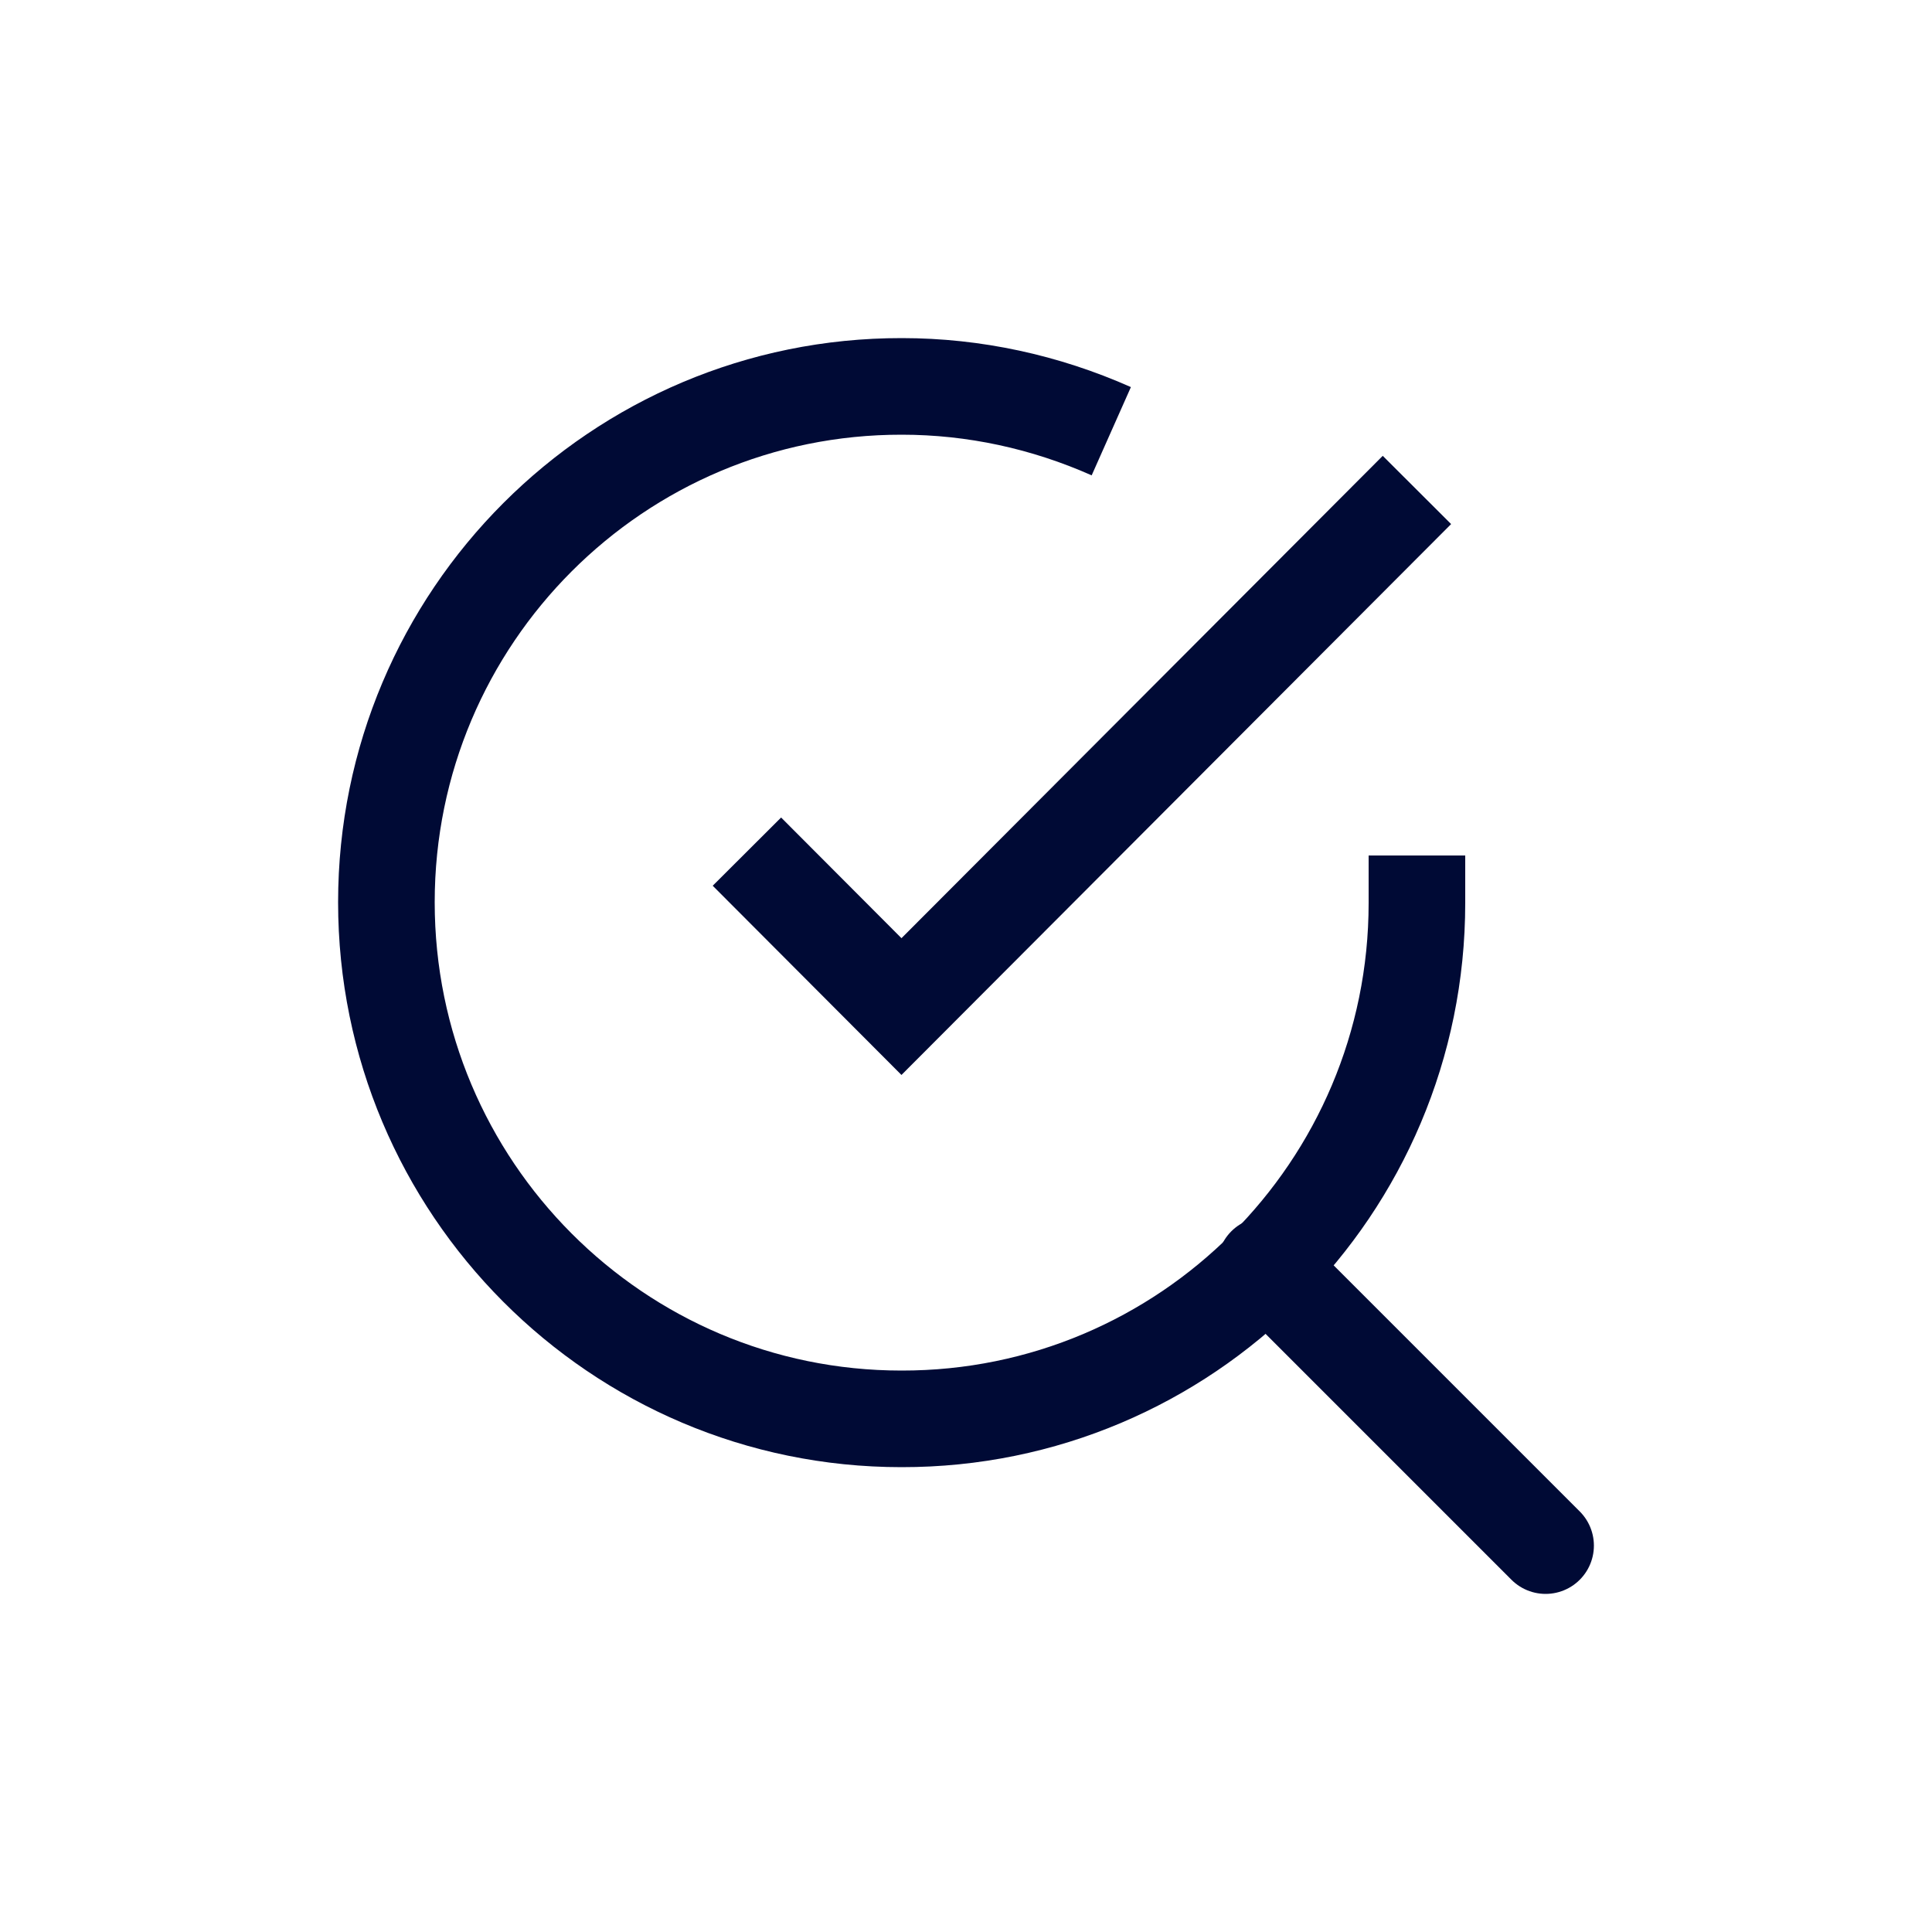
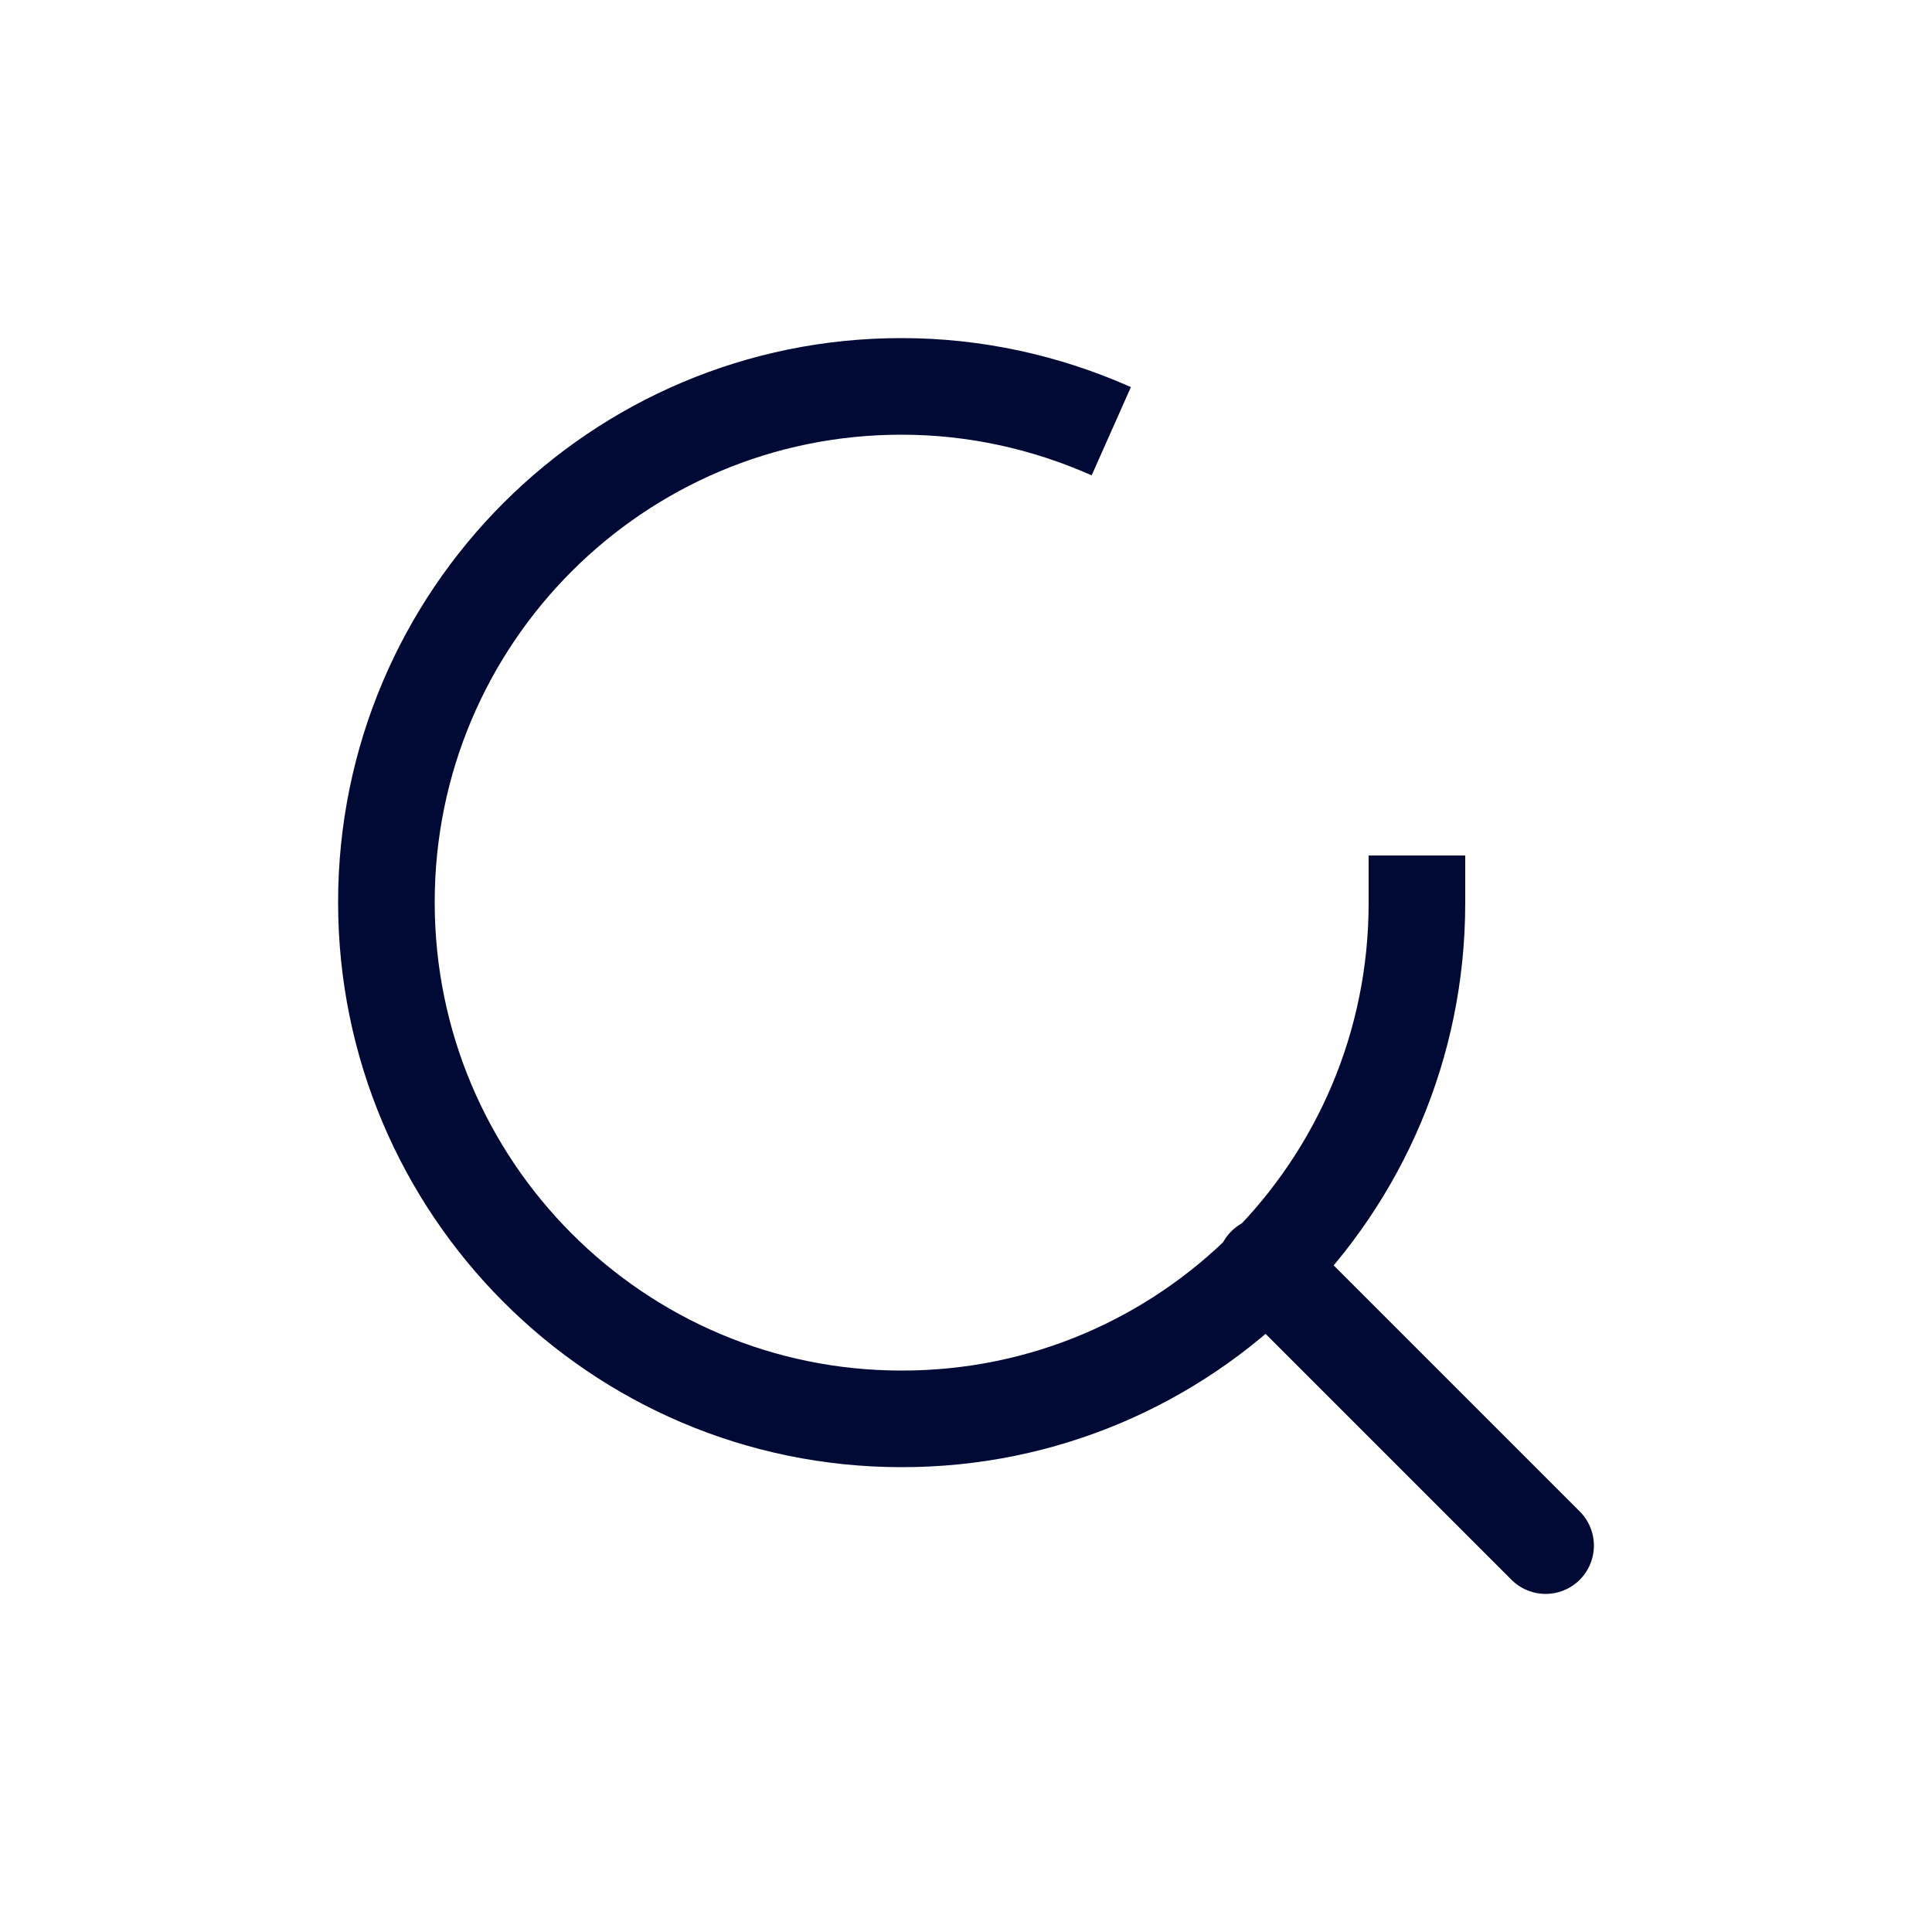
<svg xmlns="http://www.w3.org/2000/svg" id="a" data-name="Ebene 1" viewBox="0 0 500 500">
  <defs>
    <style>
      .b {
        stroke-miterlimit: 10;
      }

      .b, .c {
        fill: none;
        stroke: #000a35;
        stroke-width: 25px;
      }

      .c {
        stroke-linecap: round;
        stroke-linejoin: round;
      }
    </style>
  </defs>
  <g>
    <path class="b" d="M366.7,221.4v12.3c0,73.8-59.8,133.6-133.4,133.5-73.6,0-133.3-59.9-133.3-133.7,0-73.8,59.8-133.6,133.4-133.5,18.7,0,37.1,4,54.2,11.6" />
-     <polyline class="b" points="366.7 126.8 233.3 260.5 193.3 220.4" />
  </g>
  <line class="c" x1="400" y1="400" x2="327.5" y2="327.5" />
</svg>